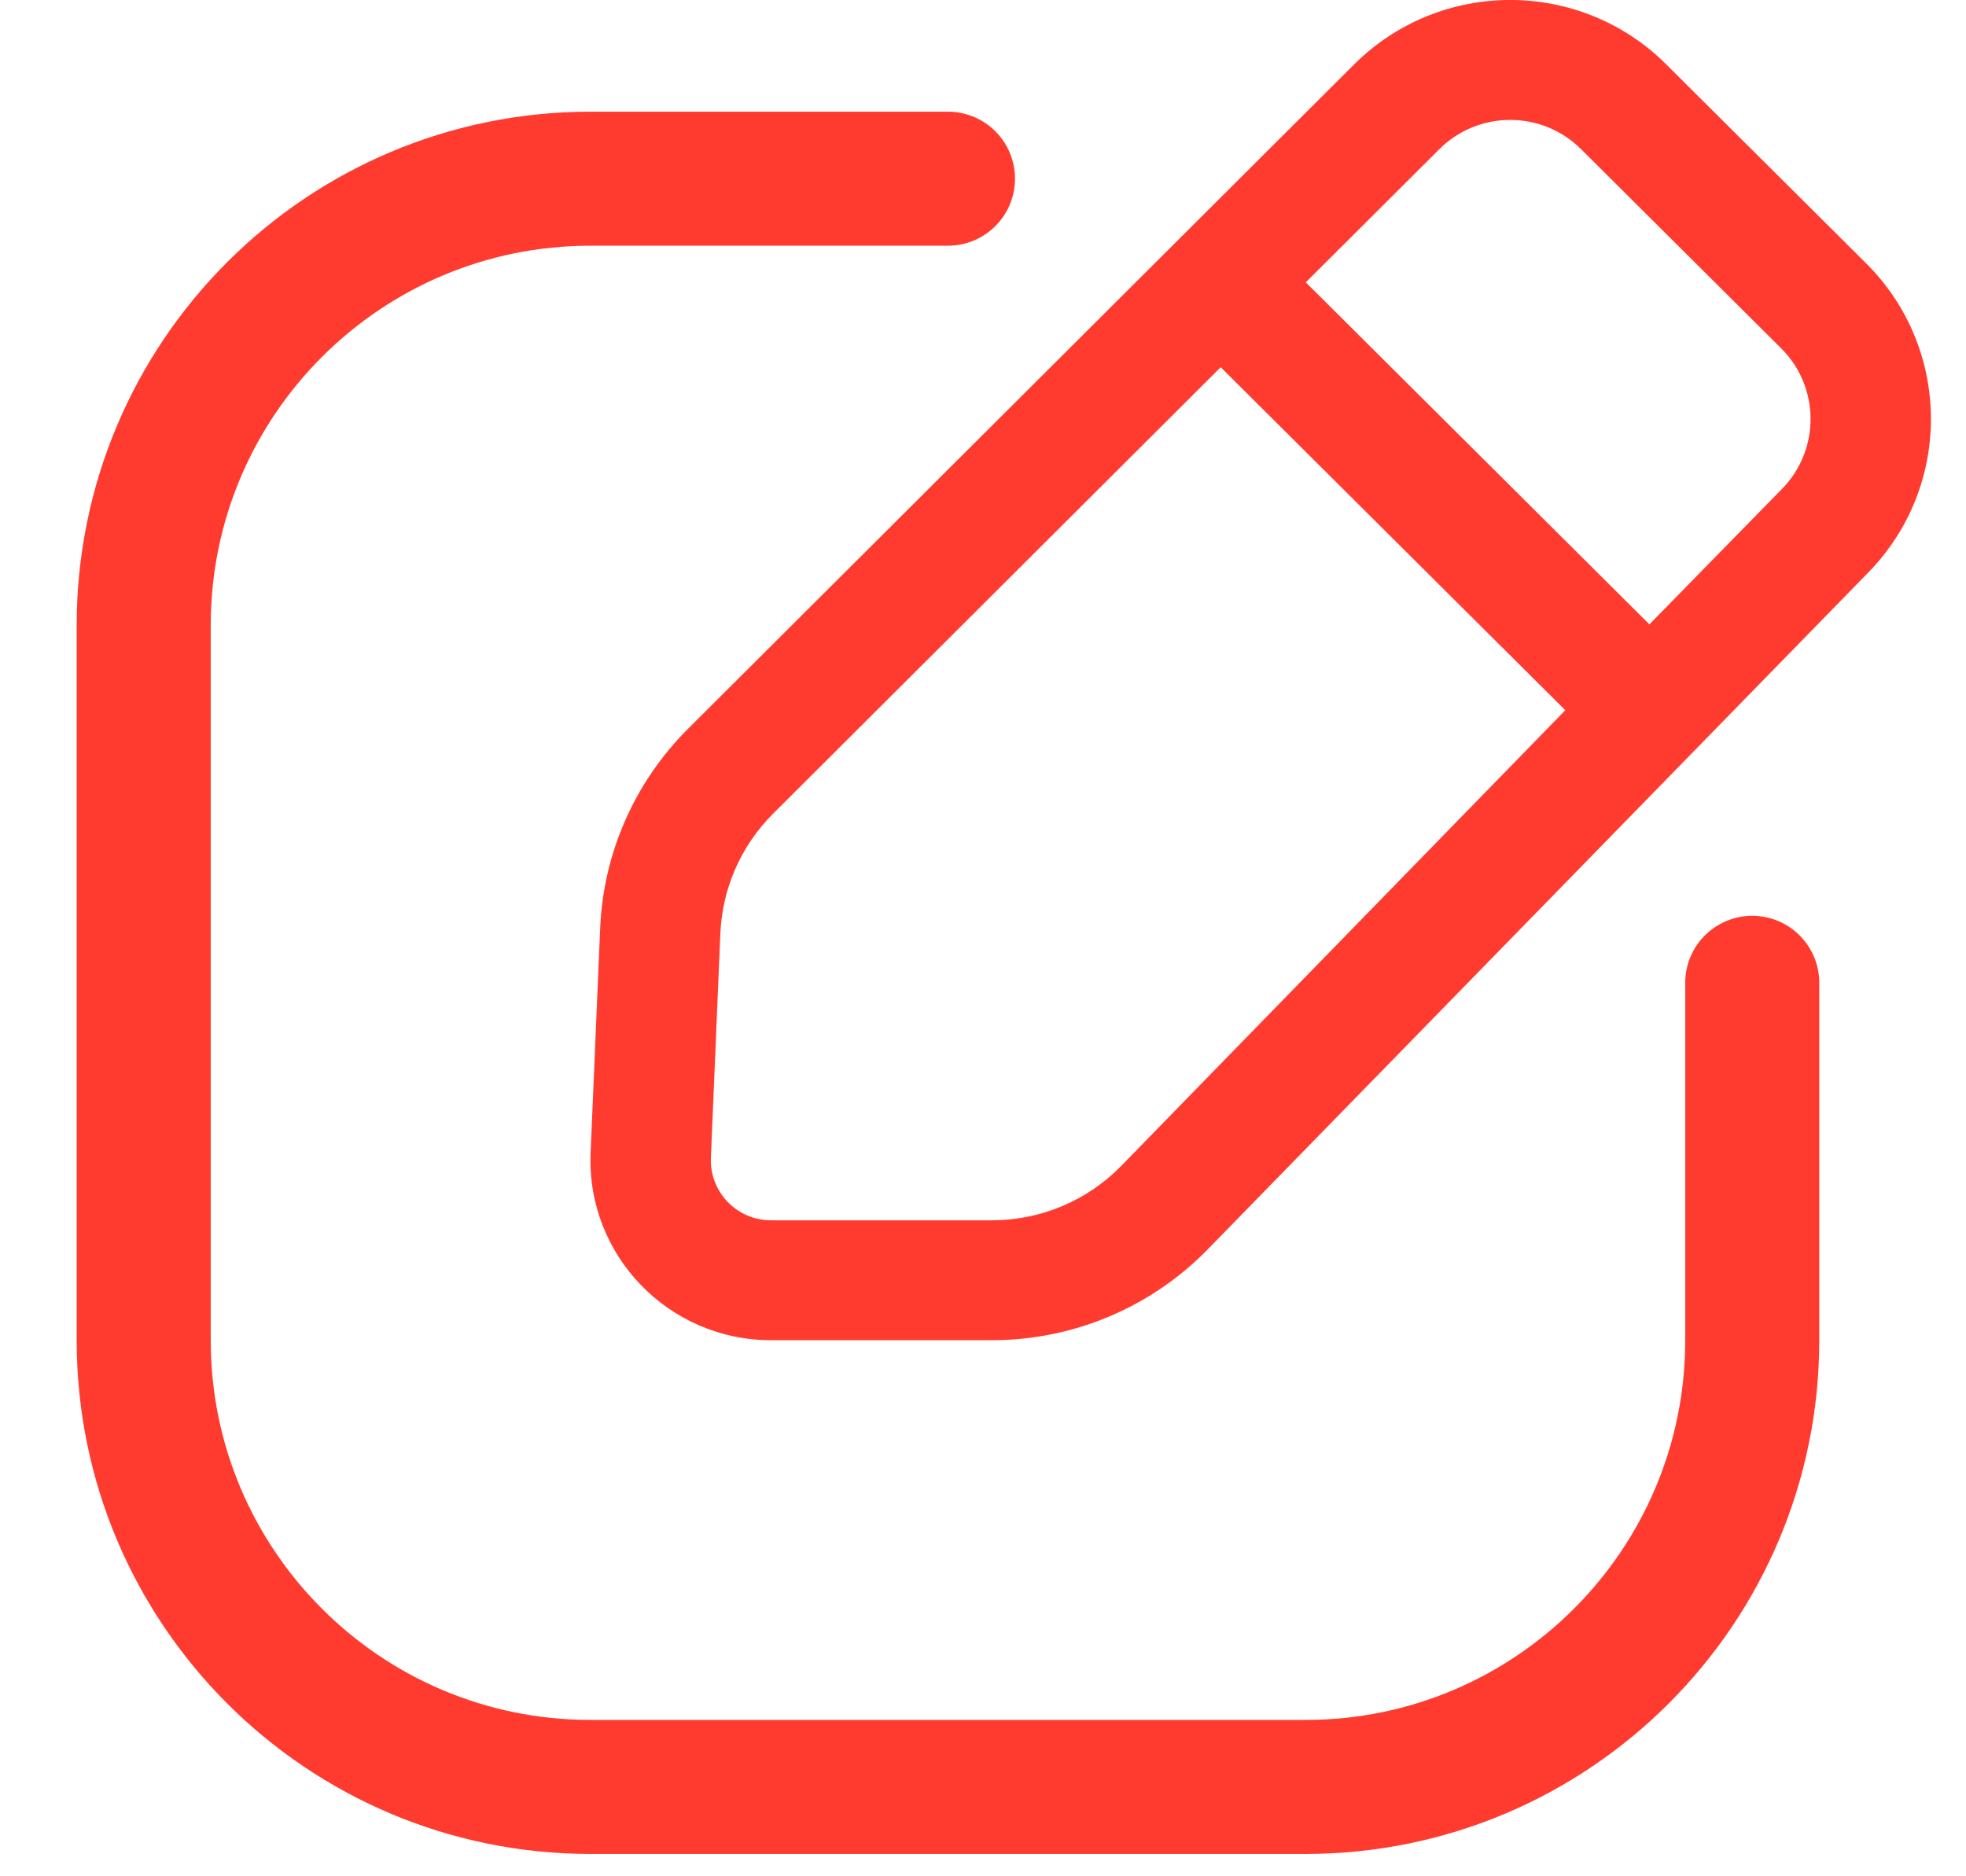
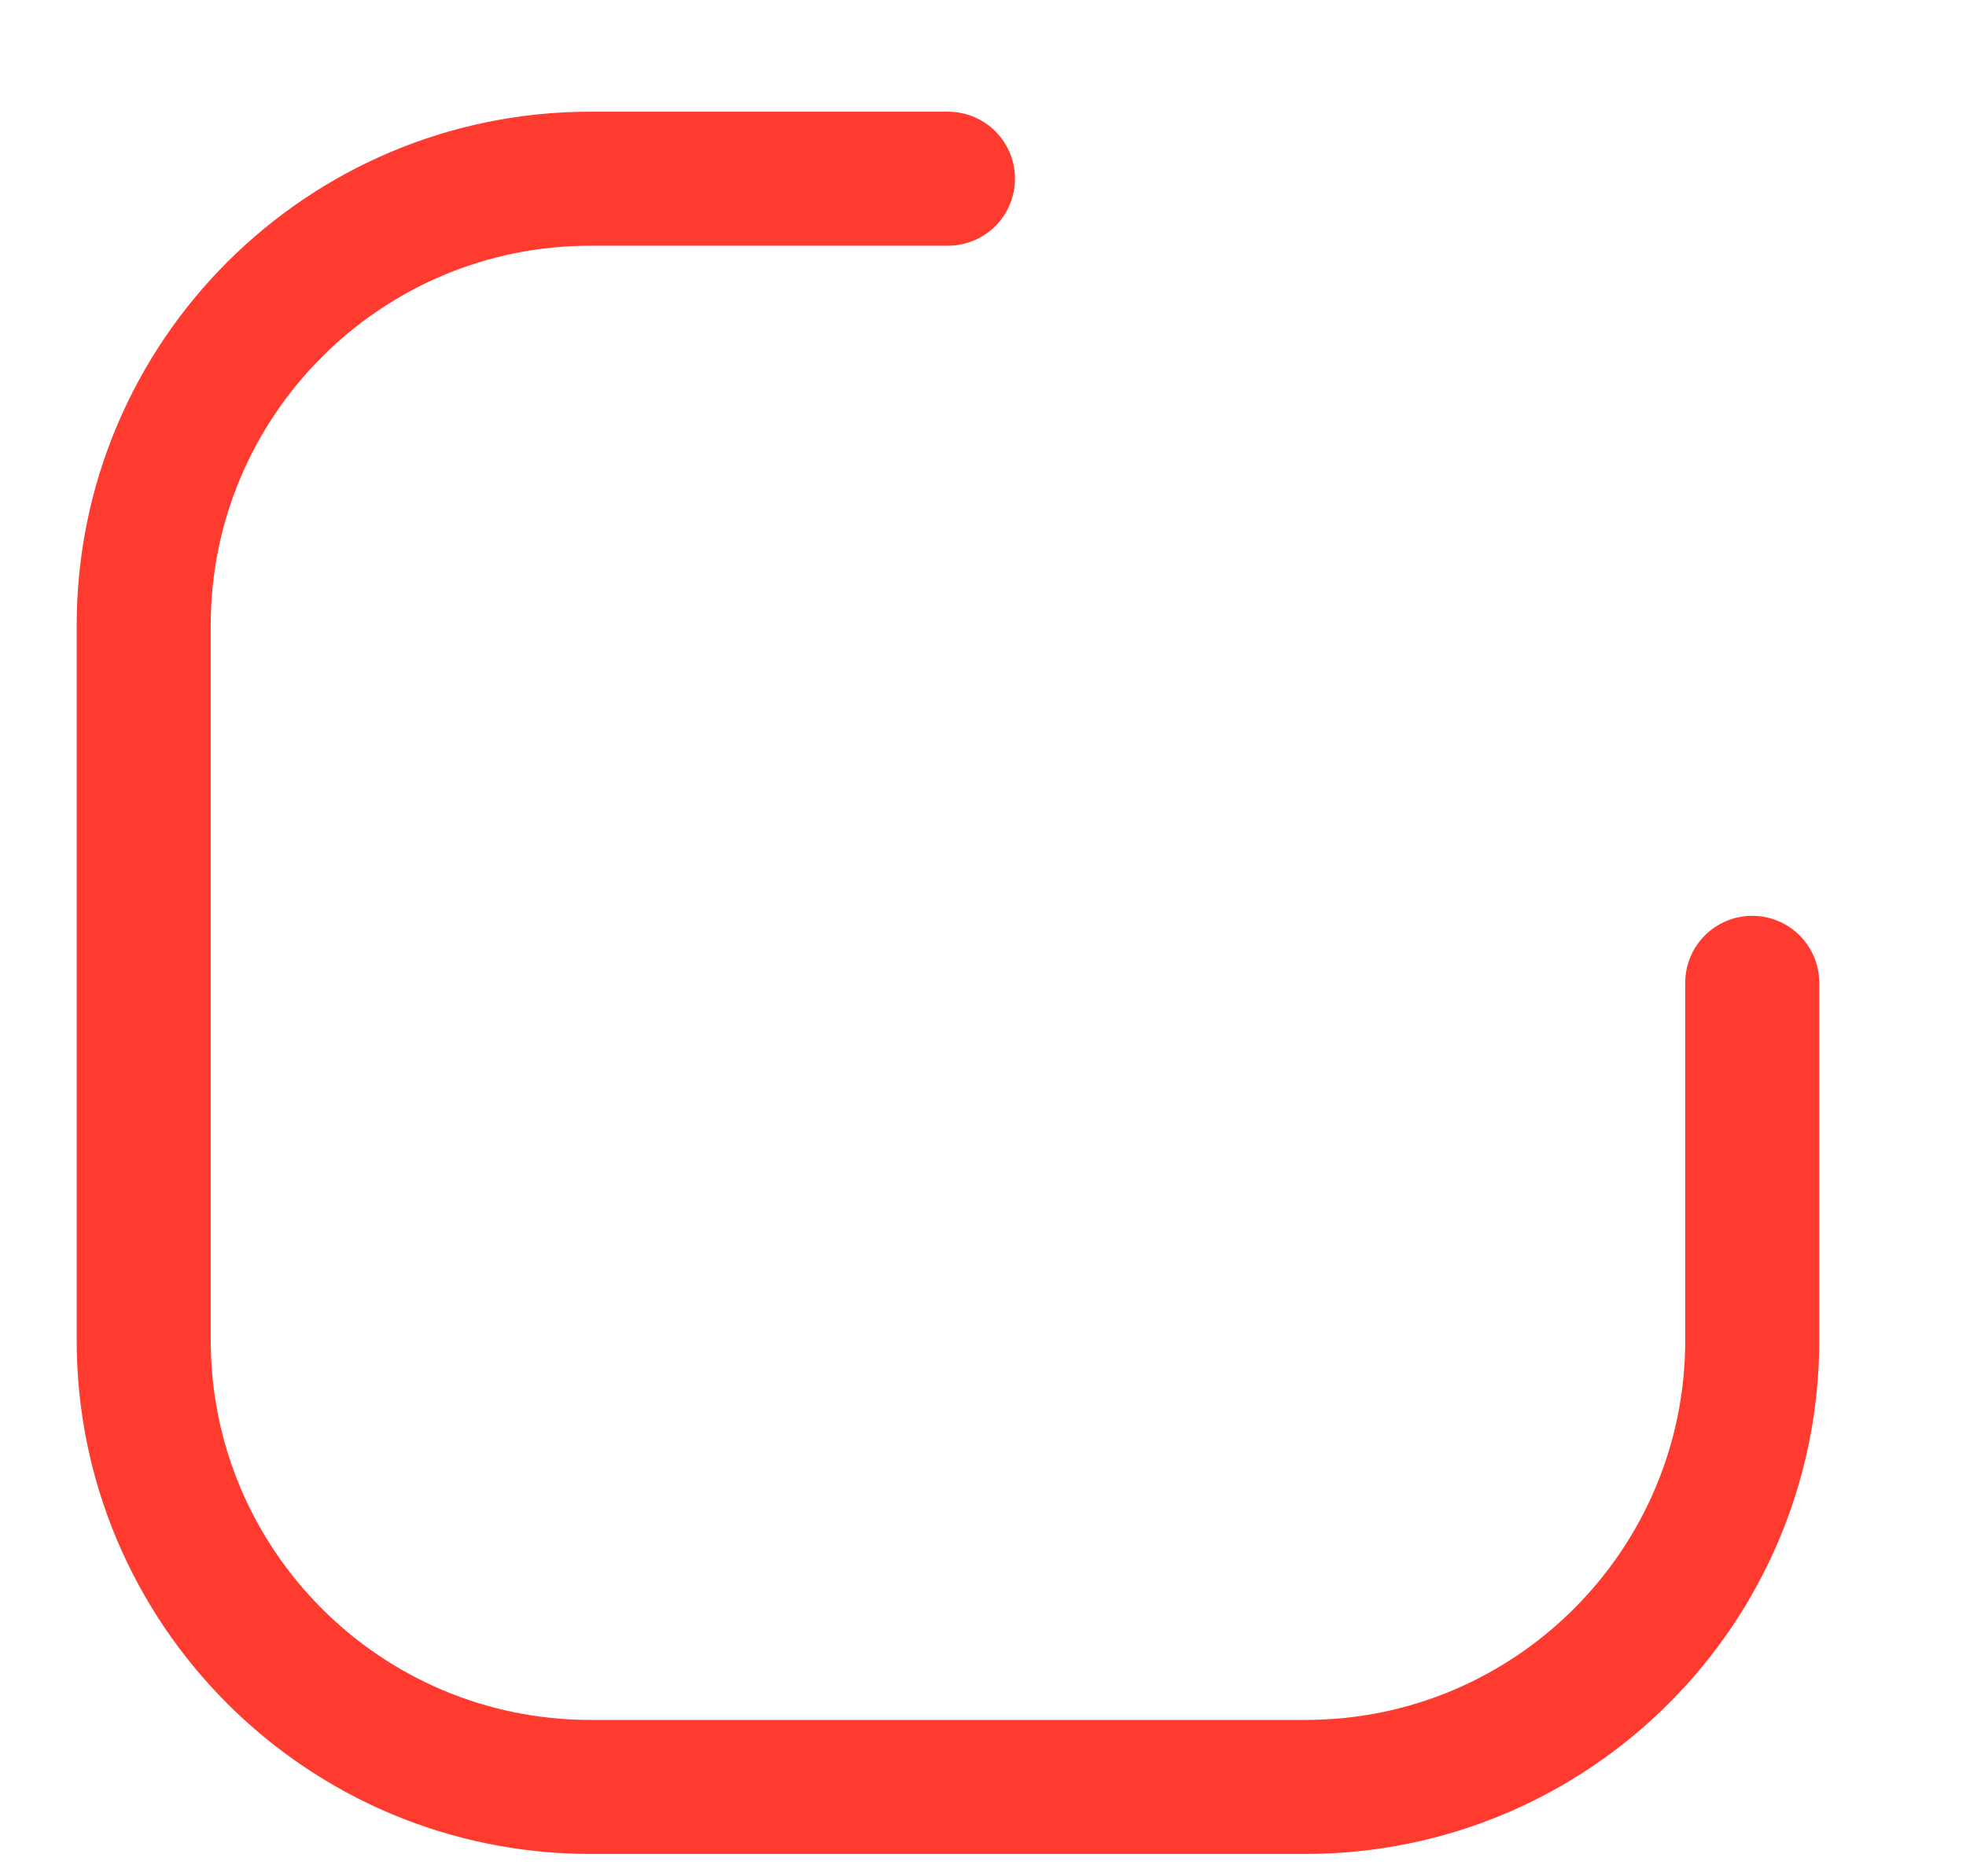
<svg xmlns="http://www.w3.org/2000/svg" width="22" height="21" viewBox="0 0 22 21" fill="none">
  <g id="Edit 2">
-     <path id="Union" fill-rule="evenodd" clip-rule="evenodd" d="M18.645 0.72C17.681 -0.241 16.117 -0.24 15.153 0.721L7.698 8.158C7.102 8.753 6.751 9.549 6.716 10.389L6.609 12.902C6.561 14.046 7.479 15 8.628 15L11.1 15C12.008 15 12.877 14.635 13.511 13.987L20.906 6.408C21.85 5.443 21.84 3.902 20.884 2.949L18.645 0.72ZM16.106 1.67C16.544 1.233 17.255 1.233 17.693 1.67L19.932 3.899C20.366 4.331 20.371 5.032 19.942 5.471L18.457 6.988L14.612 3.16L16.106 1.67ZM13.66 4.11L8.651 9.107C8.293 9.464 8.083 9.942 8.061 10.446L7.955 12.958C7.939 13.34 8.245 13.658 8.628 13.658L11.1 13.658C11.645 13.658 12.166 13.439 12.546 13.05L17.516 7.949L13.66 4.11Z" fill="#FF3B30" />
    <path id="Rectangle 74" d="M19.608 11V15C19.608 17.761 17.369 20 14.608 20H6.608C3.846 20 1.608 17.761 1.608 15V7C1.608 4.239 3.846 2 6.608 2H10.608" stroke="#FF3B30" stroke-width="1.5" stroke-linecap="round" />
  </g>
</svg>